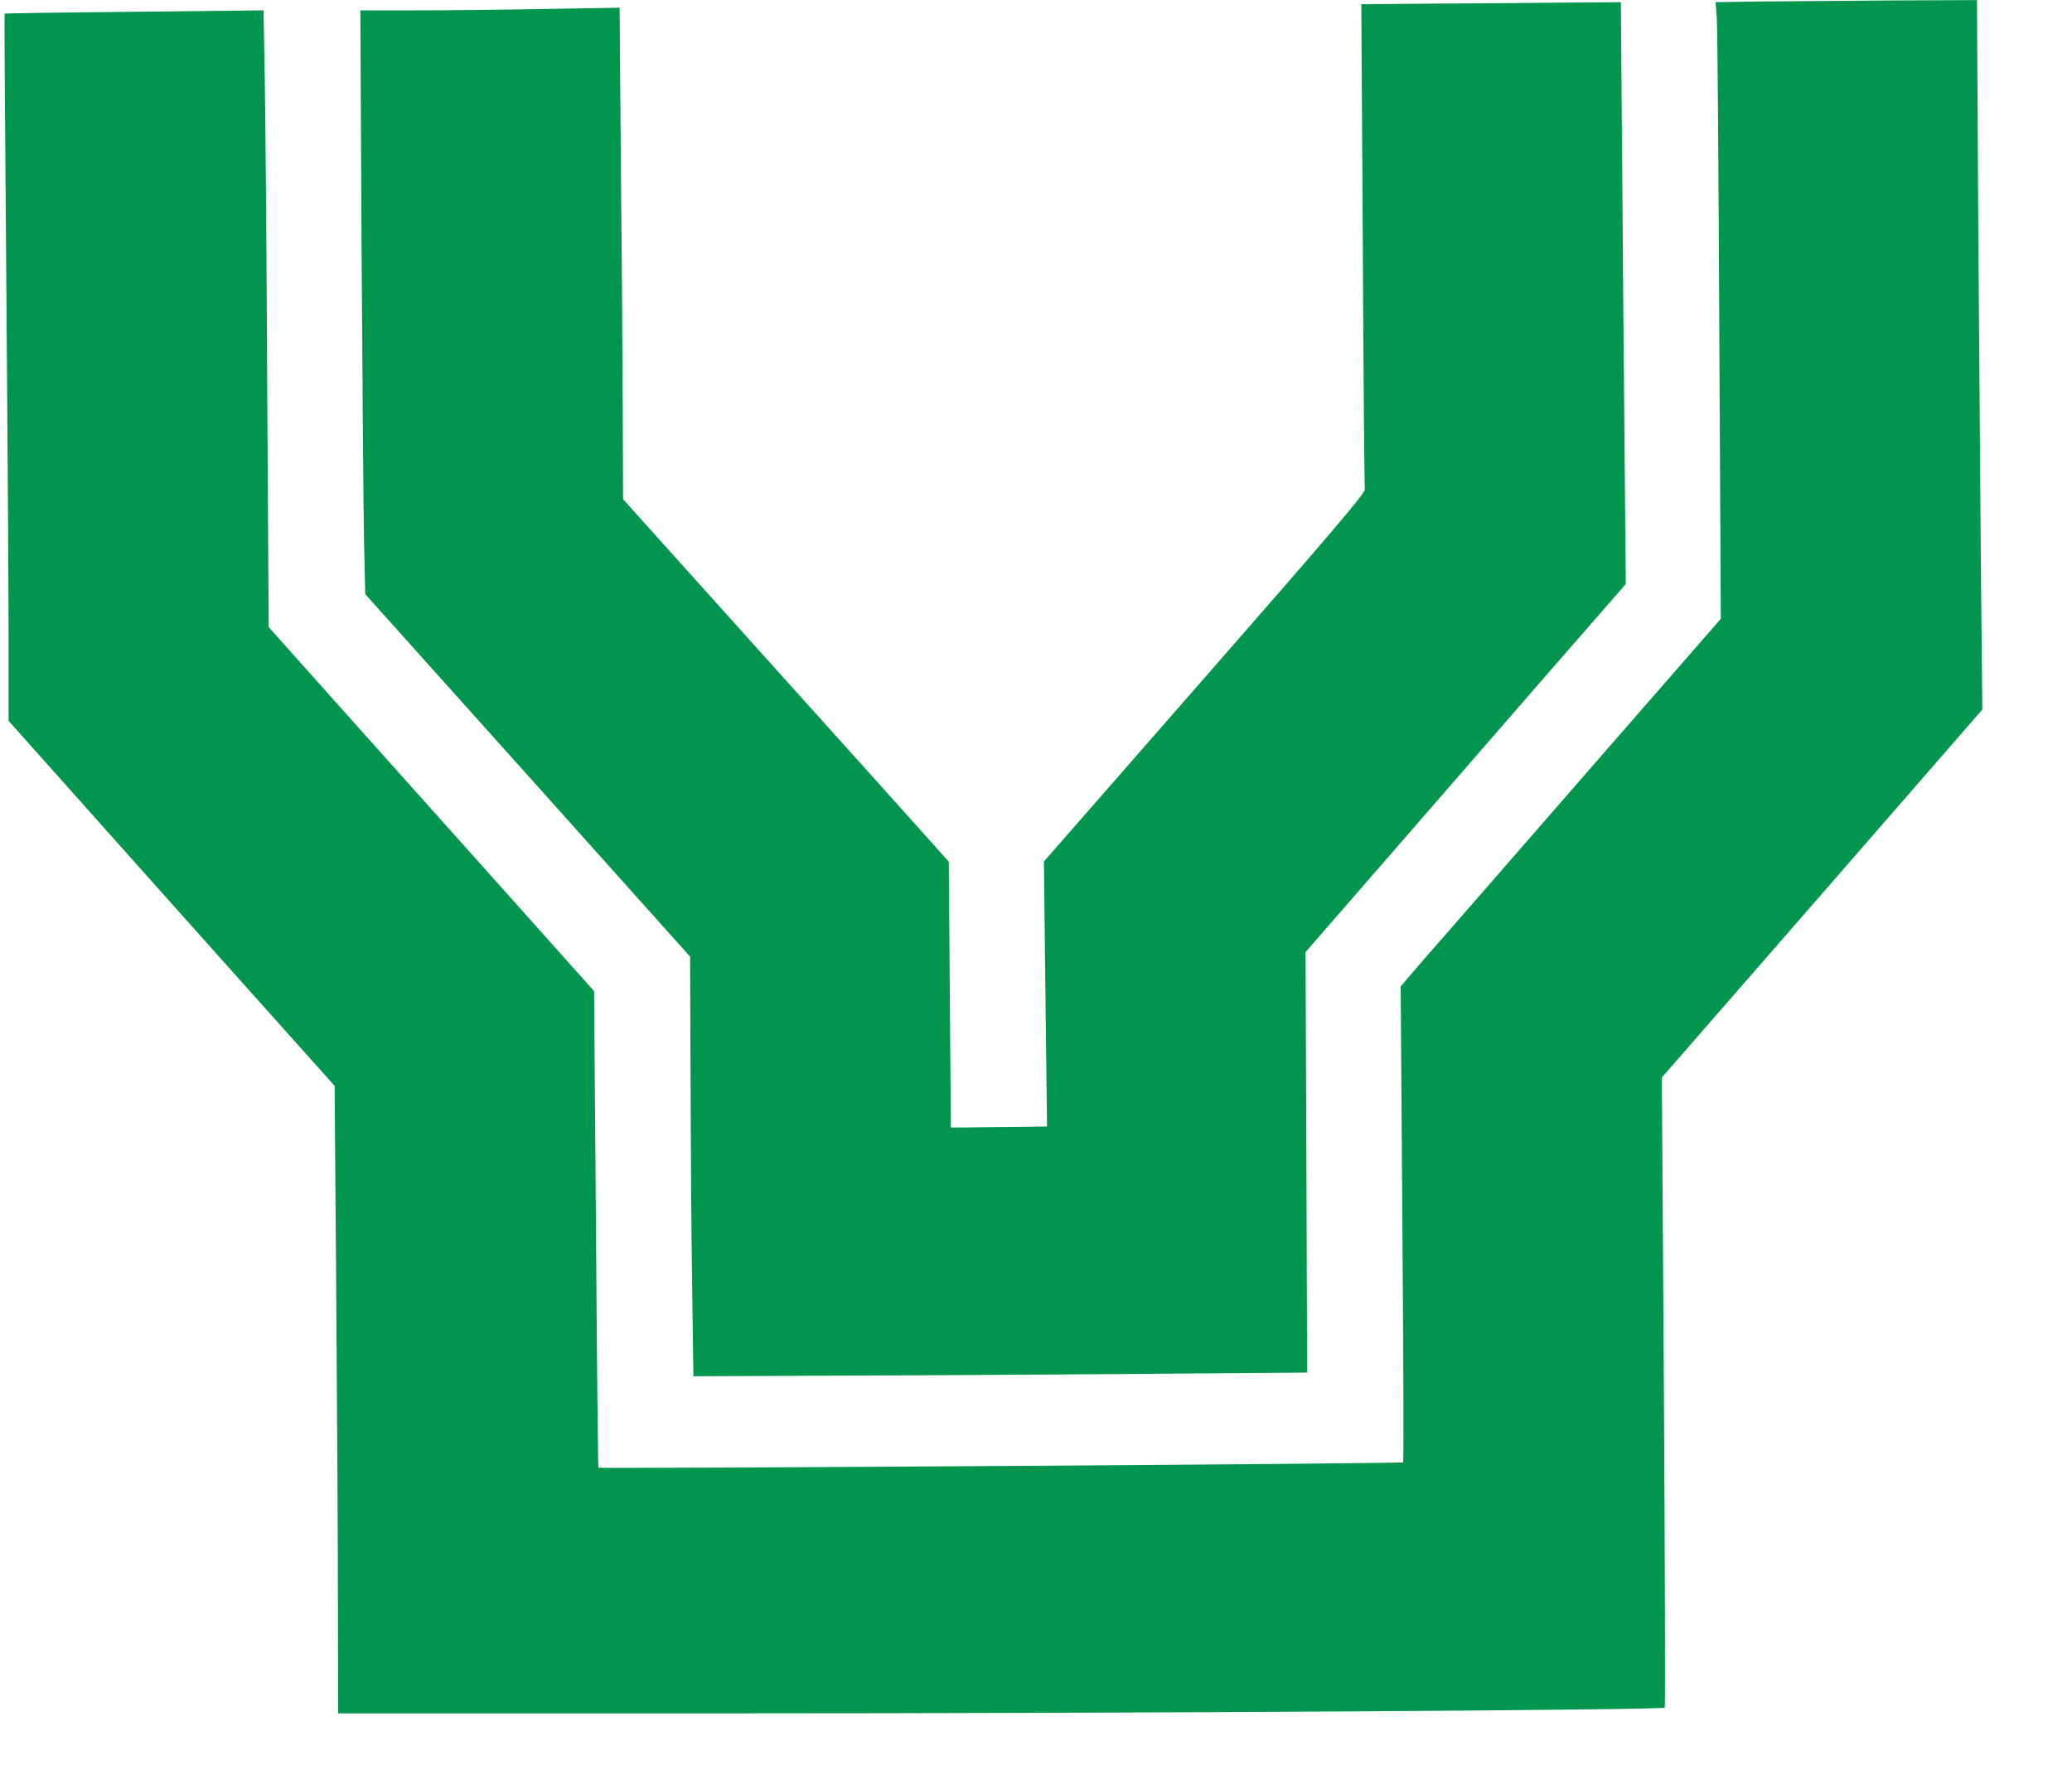
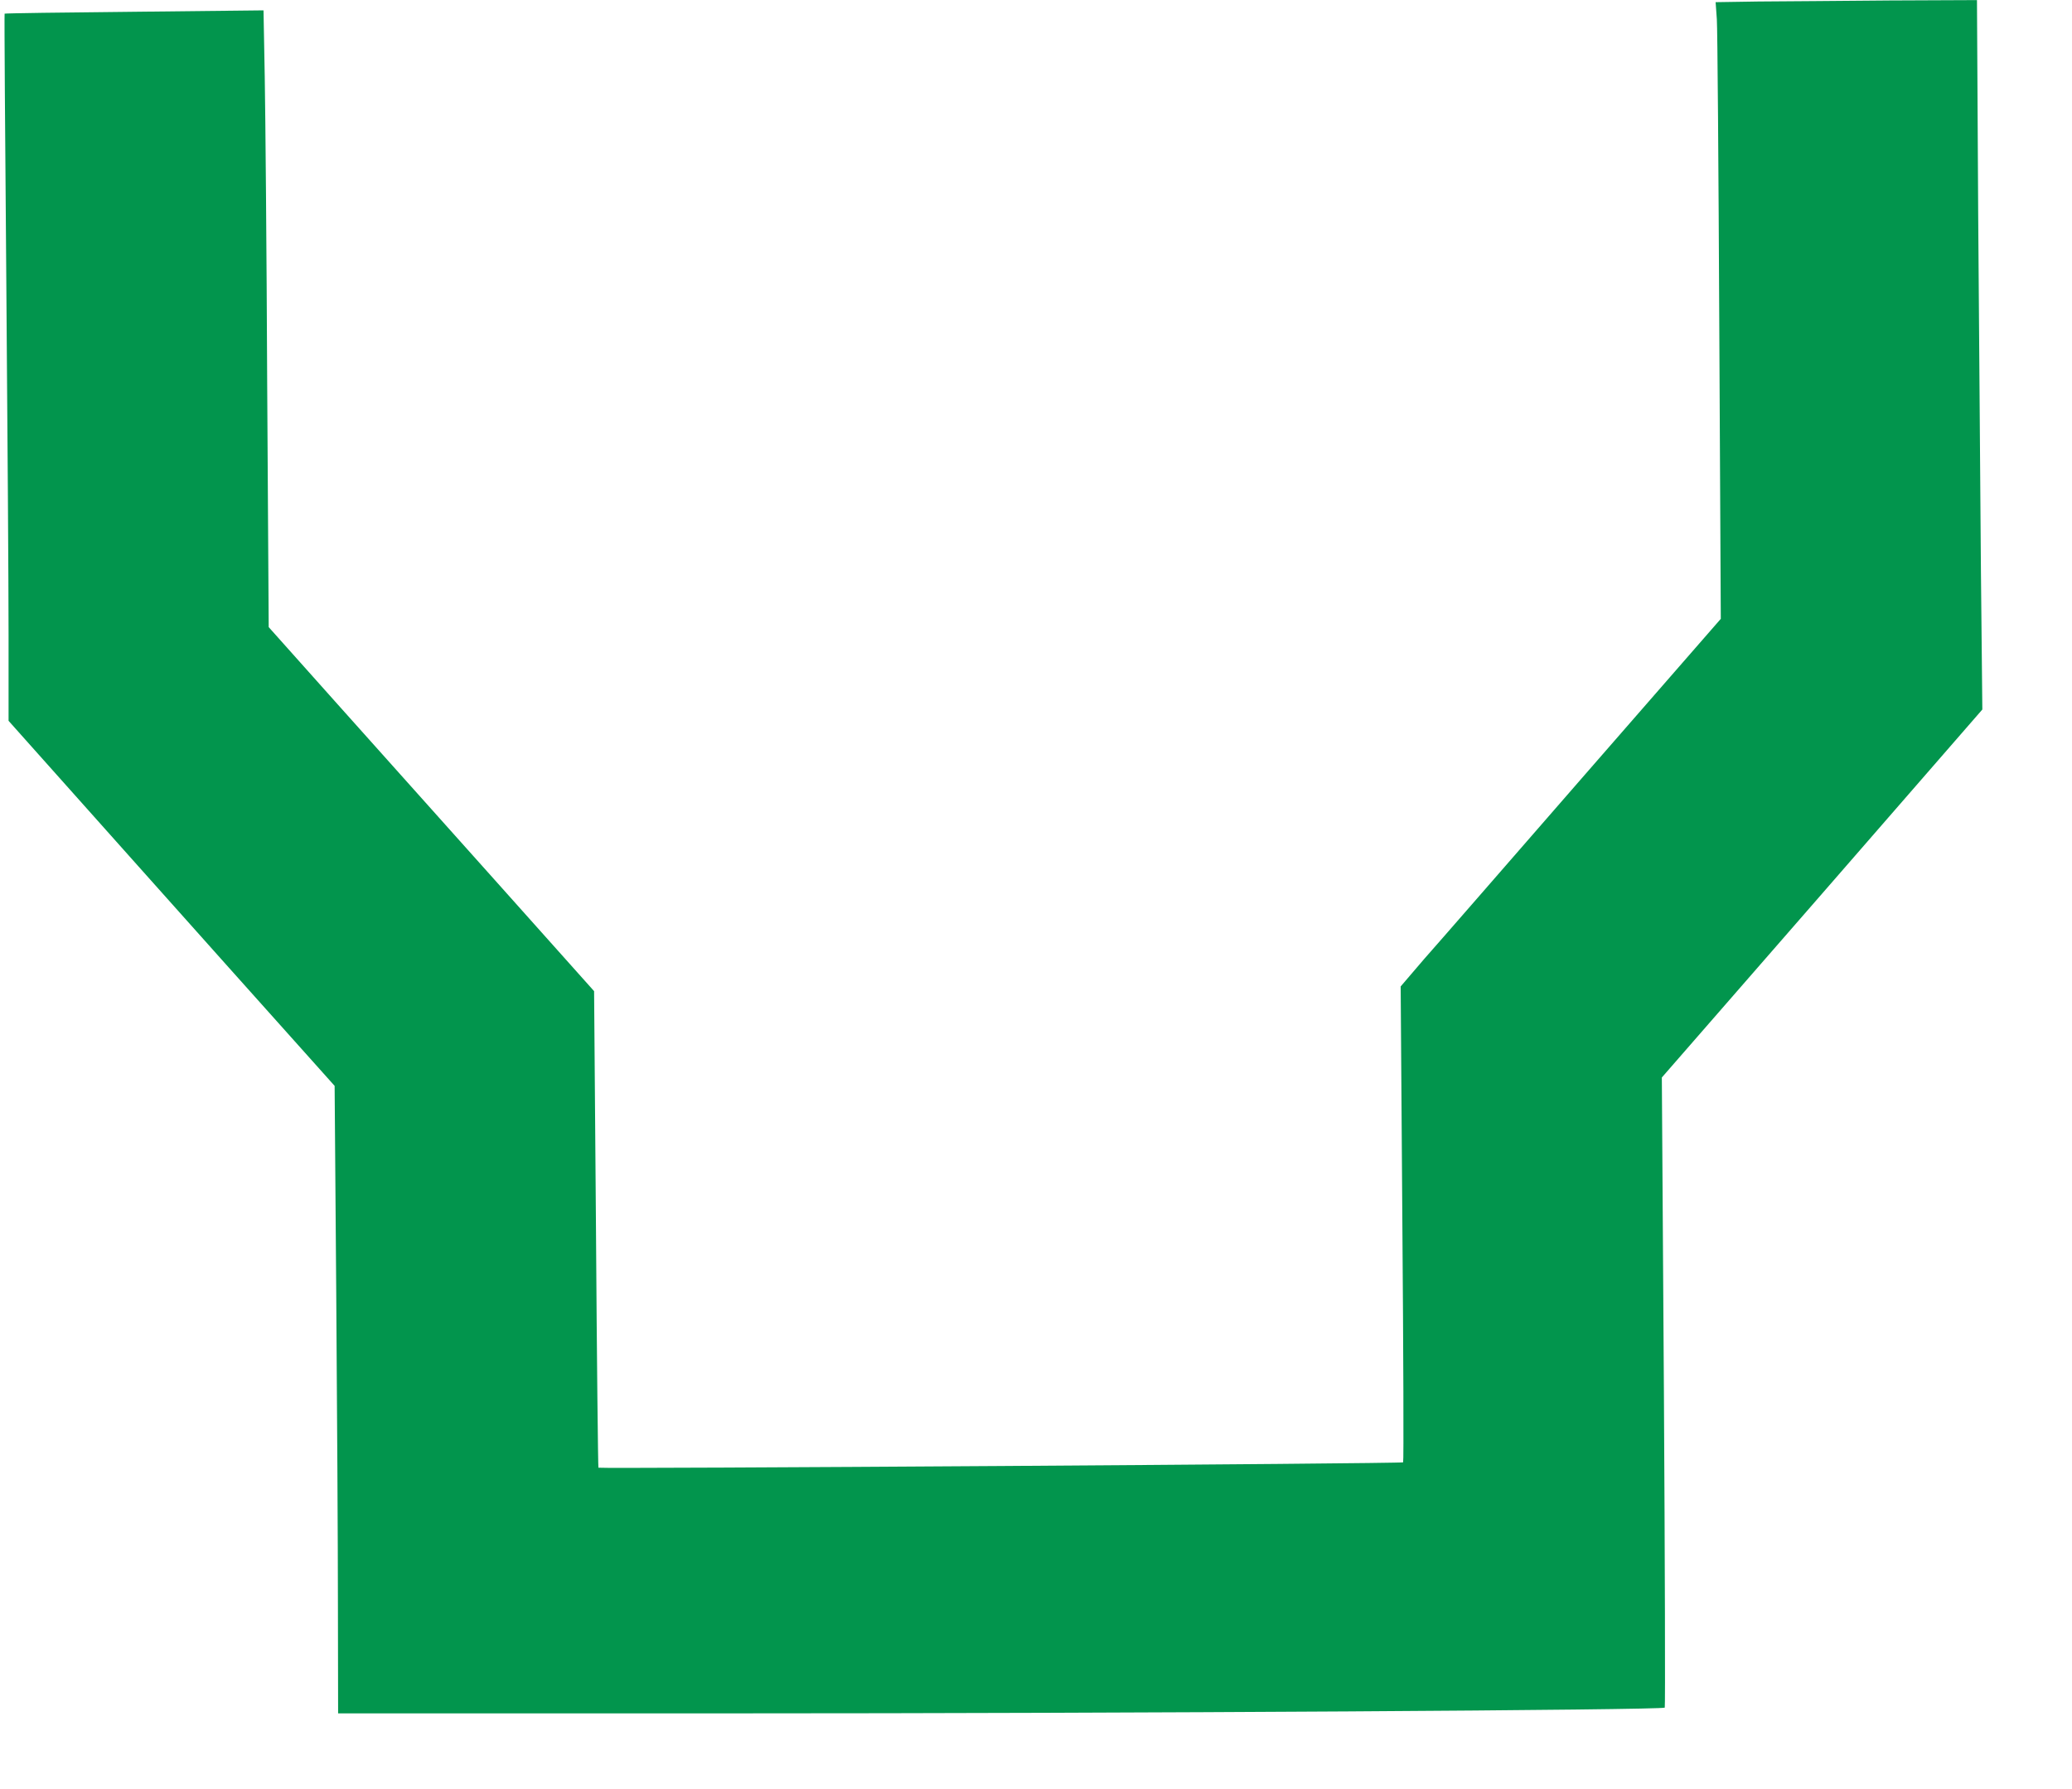
<svg xmlns="http://www.w3.org/2000/svg" width="22px" height="19px" viewBox="0 0 22 19" version="1.1">
  <title>safari-pinned-tab</title>
  <g id="Page-1" stroke="none" stroke-width="1" fill="none" fill-rule="evenodd">
    <g id="safari-pinned-tab" transform="translate(0.048, 0)" fill="#02954D" fill-rule="nonzero">
      <g id="Group" transform="translate(10.5, 9.098) scale(-1, 1) rotate(-180) translate(-10.5, -9.098)translate(0, 0)">
        <path d="M18.623,18.18 L18.168,18.173 L18.181,17.992 C18.188,17.893 18.199,16.419 18.207,14.718 L18.223,11.624 L16.773,9.961 C15.977,9.047 15.213,8.168 15.073,8.011 L14.824,7.72 L14.842,5.201 C14.853,3.814 14.857,2.672 14.85,2.666 C14.837,2.651 6.319,2.596 6.306,2.609 C6.302,2.613 6.289,3.753 6.28,5.144 L6.26,7.67 L5.256,8.794 C4.705,9.41 3.927,10.281 3.529,10.725 L2.805,11.536 L2.789,14.106 C2.783,15.518 2.77,16.992 2.763,17.379 L2.75,18.086 L1.379,18.071 C0.627,18.064 0.006,18.055 0.001,18.051 C-0.003,18.047 0.006,16.767 0.019,15.206 C0.032,13.644 0.043,11.956 0.043,11.455 L0.043,10.541 L0.115,10.46 C0.222,10.34 2.512,7.772 3.048,7.175 L3.505,6.664 L3.522,4.474 C3.531,3.269 3.54,1.771 3.54,1.144 L3.542,0 L7.703,0 C11.992,0 17.606,0.035 17.628,0.061 C17.634,0.07 17.63,1.579 17.619,3.414 L17.597,6.753 L19.299,8.706 L21,10.661 L20.985,12.137 C20.978,12.949 20.965,14.644 20.956,15.906 L20.943,18.195 L20.012,18.191 C19.5,18.186 18.874,18.182 18.623,18.18 Z" id="Path" />
-         <path d="M15.233,18.158 L14.406,18.151 L14.422,15.597 C14.428,14.193 14.439,13.025 14.444,12.999 C14.452,12.964 14.072,12.518 12.744,11 L11.036,9.047 L11.052,7.639 L11.069,6.233 L10.695,6.228 C10.49,6.226 10.26,6.224 10.186,6.222 L10.048,6.222 L10.037,7.635 L10.026,9.045 L9.742,9.362 C9.586,9.537 8.808,10.403 8.012,11.287 L6.568,12.894 L6.564,13.889 C6.562,14.436 6.553,15.61 6.544,16.498 L6.531,18.114 L5.744,18.101 C5.311,18.092 4.692,18.086 4.366,18.086 L3.778,18.086 L3.791,15.556 C3.8,14.163 3.811,12.767 3.817,12.455 L3.83,11.886 L5.556,9.961 L7.279,8.037 L7.284,6.779 C7.286,6.088 7.292,5.085 7.301,4.551 L7.314,3.58 L8.9,3.587 C9.772,3.589 11.238,3.6 12.158,3.606 L13.831,3.619 L13.823,5.852 L13.814,8.085 L14.763,9.176 C15.286,9.778 16.049,10.657 16.462,11.131 L17.214,11.993 L17.201,13.45 C17.193,14.25 17.182,15.639 17.175,16.54 L17.162,18.173 L16.611,18.169 C16.309,18.165 15.69,18.16 15.233,18.158 Z" id="Path" />
      </g>
    </g>
  </g>
</svg>